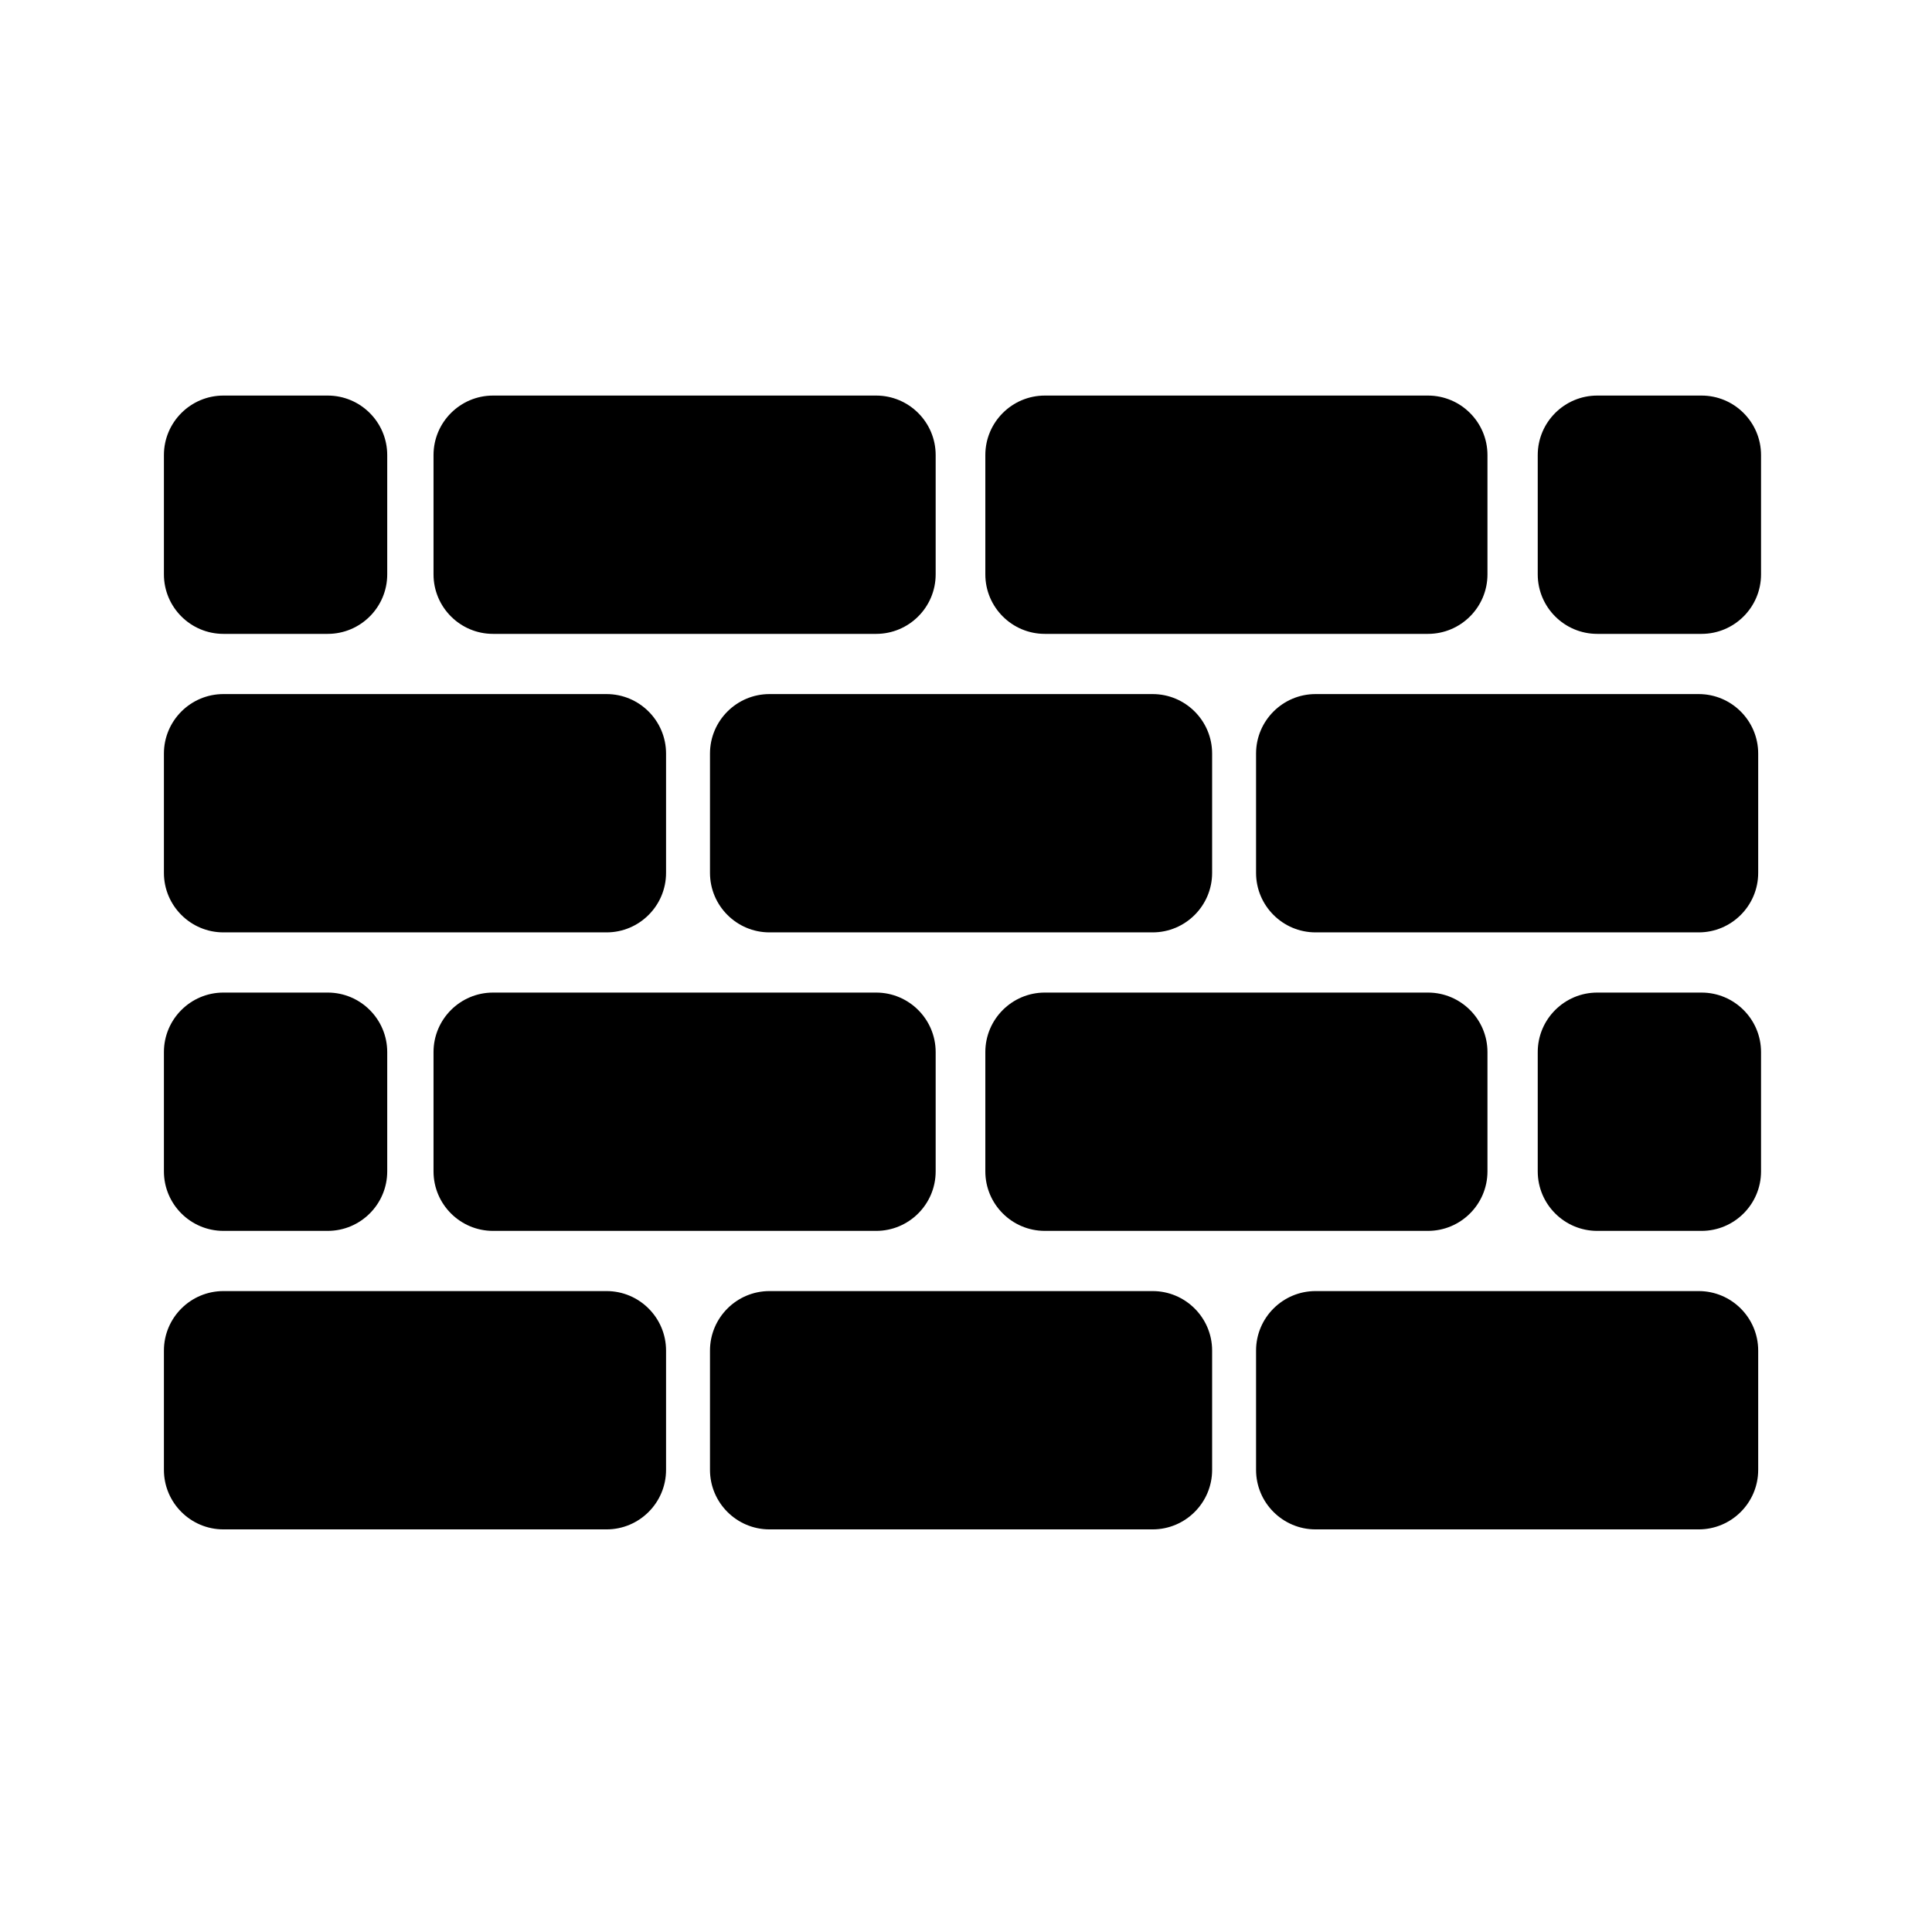
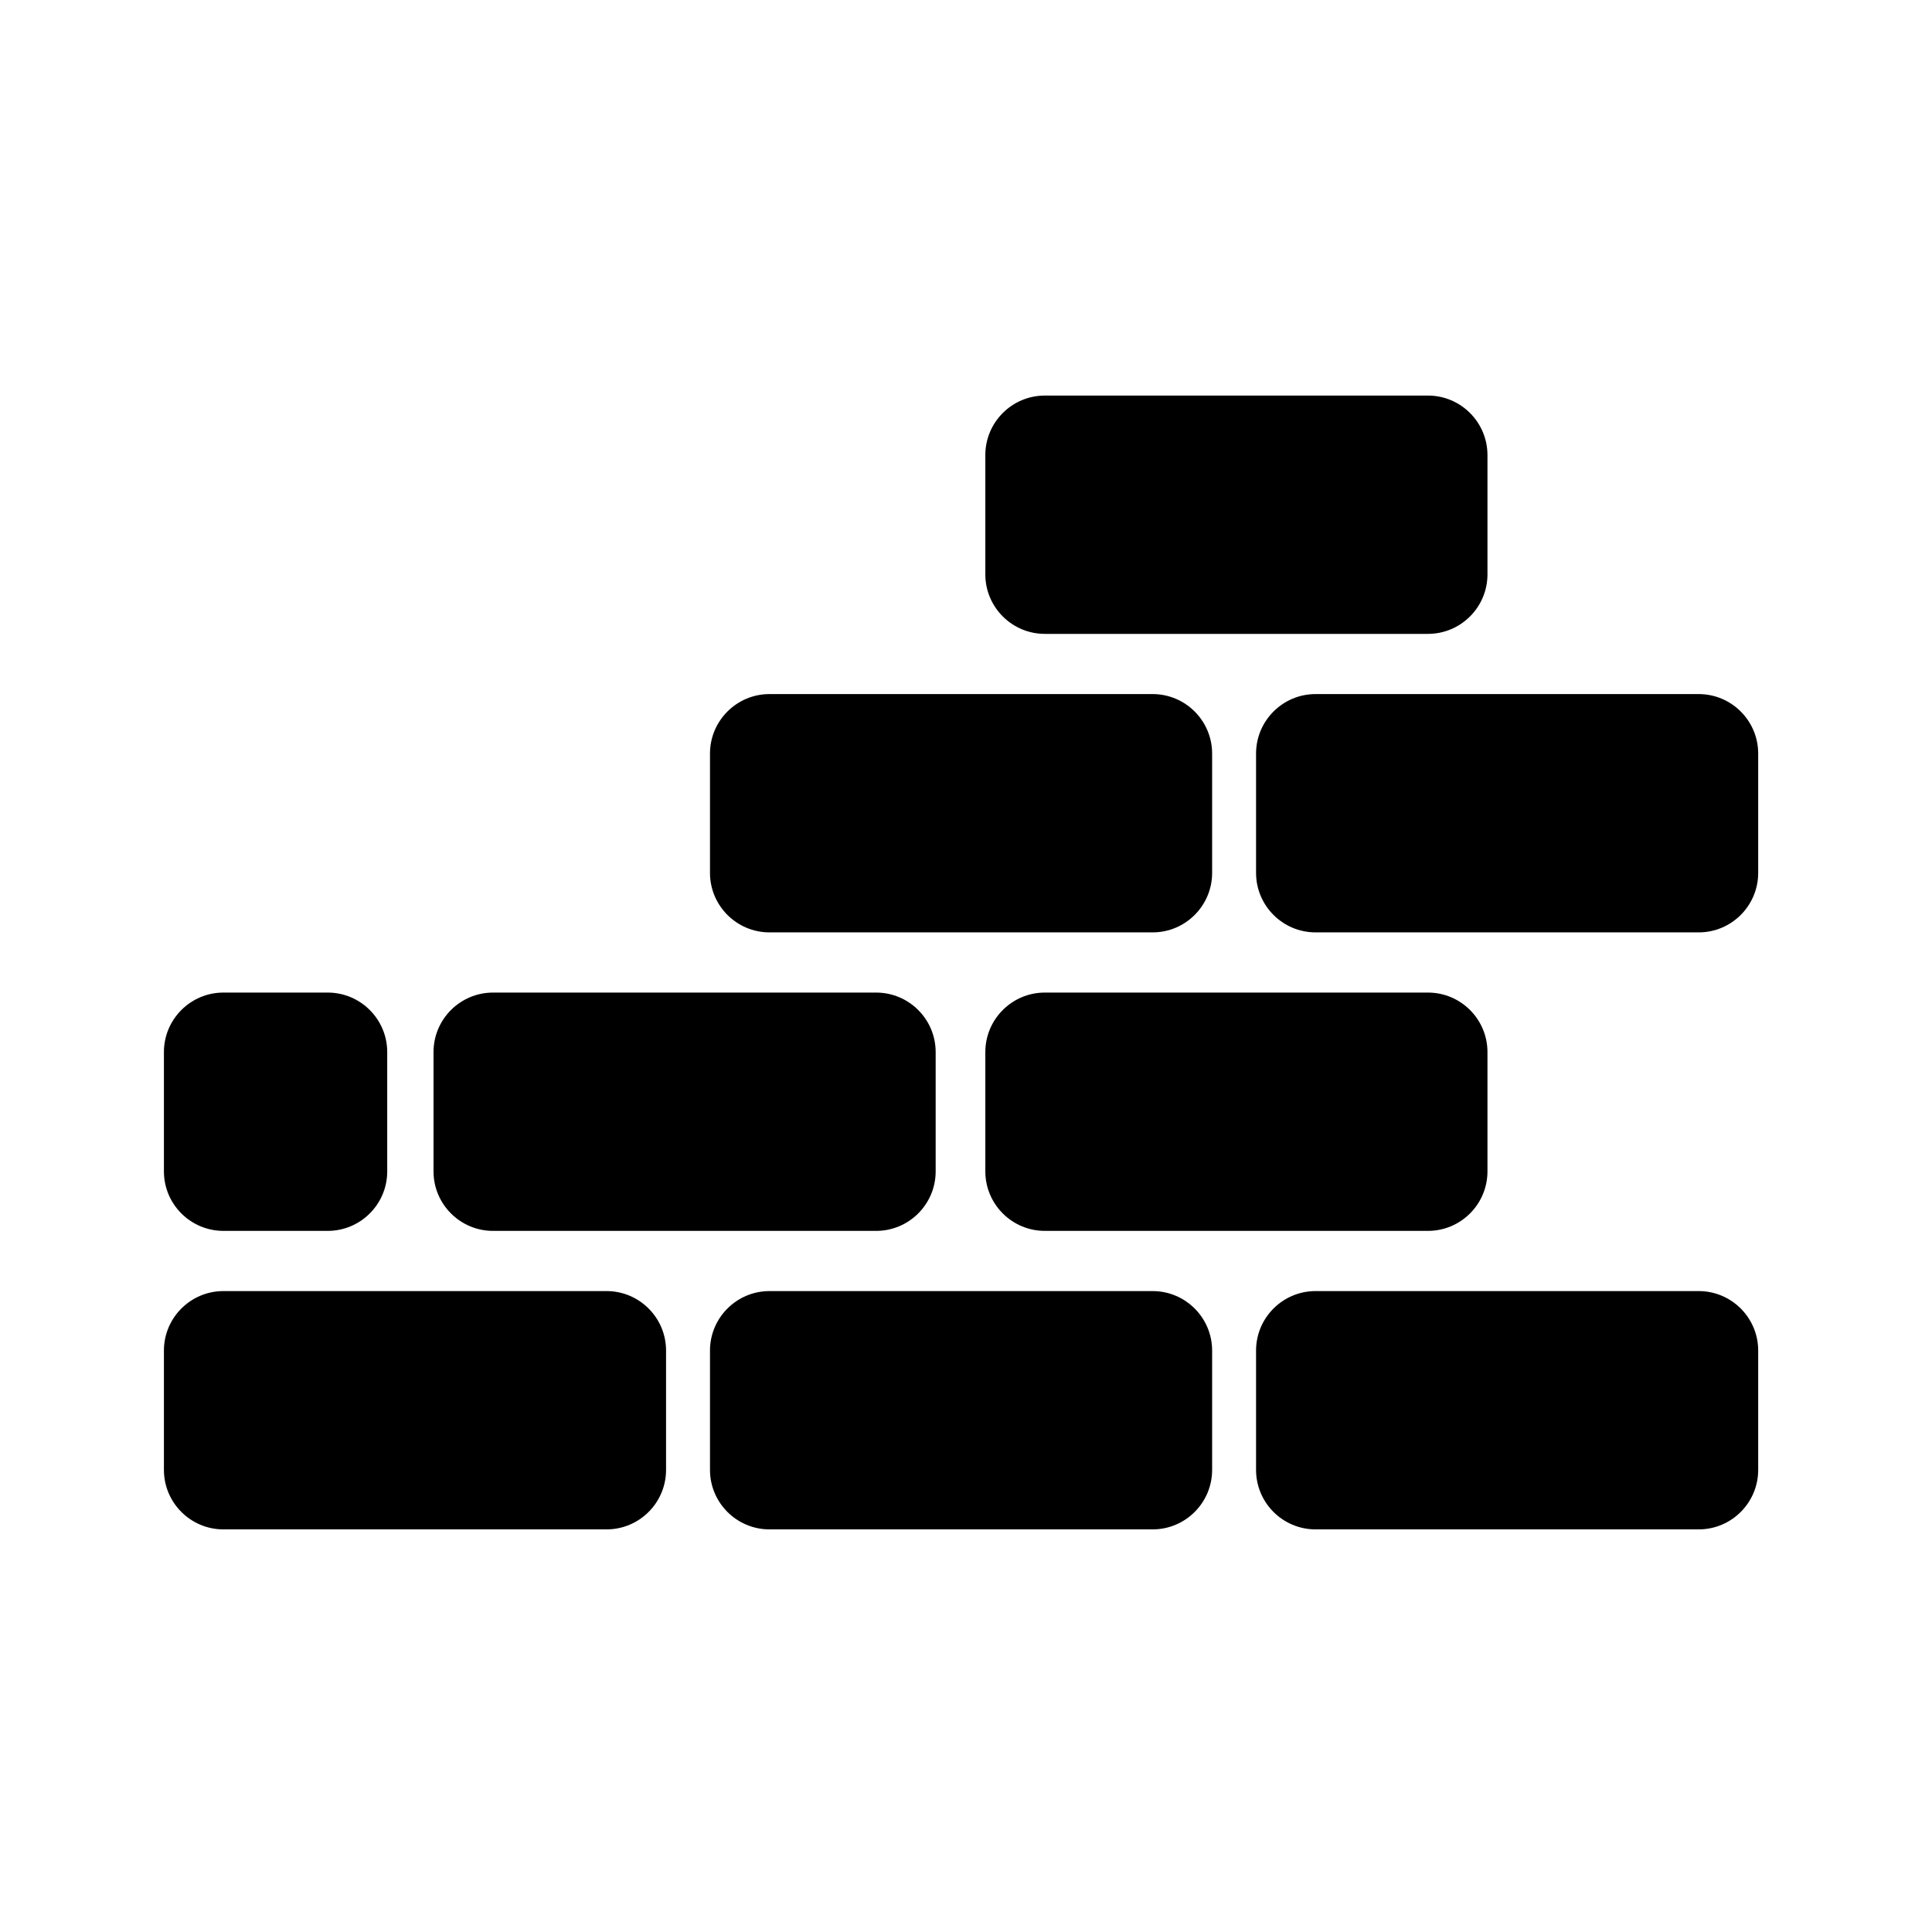
<svg xmlns="http://www.w3.org/2000/svg" width="100%" height="100%" viewBox="0 0 90 90" version="1.1" xml:space="preserve" style="fill-rule:evenodd;clip-rule:evenodd;stroke-linejoin:round;stroke-miterlimit:2;">
  <g transform="matrix(1,0,0,1,-0.489,-0.5)">
    <g transform="matrix(0.093,0,0,0.093,8.125,8.136)">
-       <path d="M29.8,384.923L221.721,384.923C238.153,384.923 251.521,371.555 251.521,355.123L251.521,295.357C251.521,278.925 238.153,265.557 221.721,265.557L29.8,265.557C13.368,265.557 0,278.925 0,295.357L0,355.123C0,371.555 13.368,384.923 29.8,384.923Z" style="fill-rule:nonzero;" />
-     </g>
+       </g>
    <g transform="matrix(0.093,0,0,0.093,8.125,8.136)">
      <path d="M525.048,355.123L525.048,295.357C525.048,278.925 511.68,265.557 495.248,265.557L303.327,265.557C286.895,265.557 273.527,278.925 273.527,295.357L273.527,355.123C273.527,371.555 286.895,384.923 303.327,384.923L495.248,384.923C511.68,384.923 525.048,371.555 525.048,355.123Z" style="fill-rule:nonzero;" />
    </g>
    <g transform="matrix(0.093,0,0,0.093,8.125,8.136)">
      <path d="M798.574,355.123L798.574,295.357C798.574,278.925 785.205,265.557 768.774,265.557L576.852,265.557C560.421,265.557 547.053,278.925 547.053,295.357L547.053,355.123C547.053,371.555 560.421,384.923 576.852,384.923L768.774,384.923C785.205,384.923 798.574,371.555 798.574,355.123Z" style="fill-rule:nonzero;" />
    </g>
    <g transform="matrix(0.093,0,0,0.093,8.125,8.136)">
-       <path d="M164.845,235.403L356.768,235.403C373.2,235.403 386.568,222.035 386.568,205.603L386.568,145.835C386.568,129.403 373.2,116.035 356.768,116.035L164.845,116.035C148.413,116.035 135.045,129.403 135.045,145.835L135.045,205.603C135.045,222.035 148.413,235.403 164.845,235.403Z" style="fill-rule:nonzero;" />
-     </g>
+       </g>
    <g transform="matrix(0.093,0,0,0.093,8.125,8.136)">
      <path d="M441.245,235.403L633.166,235.403C649.598,235.403 662.966,222.035 662.966,205.603L662.966,145.835C662.966,129.403 649.598,116.035 633.166,116.035L441.245,116.035C424.813,116.035 411.445,129.403 411.445,145.835L411.445,205.603C411.445,222.035 424.813,235.403 441.245,235.403Z" style="fill-rule:nonzero;" />
    </g>
    <g transform="matrix(0.093,0,0,0.093,8.125,8.136)">
-       <path d="M29.8,235.403L82.053,235.403C98.485,235.403 111.853,222.035 111.853,205.603L111.853,145.835C111.853,129.403 98.485,116.035 82.053,116.035L29.8,116.035C13.368,116.035 0,129.403 0,145.835L0,205.603C0,222.035 13.368,235.403 29.8,235.403Z" style="fill-rule:nonzero;" />
-     </g>
+       </g>
    <g transform="matrix(0.093,0,0,0.093,8.125,8.136)">
-       <path d="M770.2,116.035L717.949,116.035C701.517,116.035 688.149,129.403 688.149,145.837L688.149,205.603C688.149,222.035 701.517,235.403 717.949,235.403L770.2,235.403C786.632,235.403 800,222.035 800,205.603L800,145.837C800,129.403 786.632,116.035 770.2,116.035Z" style="fill-rule:nonzero;" />
-     </g>
+       </g>
    <g transform="matrix(0.093,0,0,0.093,8.125,8.136)">
      <path d="M221.721,564.597L29.8,564.597C13.368,564.597 0,577.965 0,594.397L0,654.165C0,670.597 13.368,683.965 29.8,683.965L221.721,683.965C238.153,683.965 251.521,670.597 251.521,654.165L251.521,594.397C251.521,577.965 238.155,564.597 221.721,564.597Z" style="fill-rule:nonzero;" />
    </g>
    <g transform="matrix(0.093,0,0,0.093,8.125,8.136)">
      <path d="M495.248,564.597L303.327,564.597C286.895,564.597 273.527,577.965 273.527,594.397L273.527,654.165C273.527,670.597 286.895,683.965 303.327,683.965L495.248,683.965C511.68,683.965 525.048,670.597 525.048,654.165L525.048,594.397C525.048,577.965 511.68,564.597 495.248,564.597Z" style="fill-rule:nonzero;" />
    </g>
    <g transform="matrix(0.093,0,0,0.093,8.125,8.136)">
      <path d="M768.774,564.597L576.852,564.597C560.421,564.597 547.053,577.965 547.053,594.397L547.053,654.165C547.053,670.597 560.421,683.965 576.852,683.965L768.774,683.965C785.205,683.965 798.574,670.597 798.574,654.165L798.574,594.397C798.574,577.965 785.205,564.597 768.774,564.597Z" style="fill-rule:nonzero;" />
    </g>
    <g transform="matrix(0.093,0,0,0.093,8.125,8.136)">
      <path d="M164.845,415.077C148.413,415.077 135.045,428.445 135.045,444.877L135.045,504.645C135.045,521.077 148.413,534.445 164.845,534.445L356.768,534.445C373.2,534.445 386.568,521.077 386.568,504.645L386.568,444.877C386.568,428.445 373.2,415.077 356.768,415.077L164.845,415.077Z" style="fill-rule:nonzero;" />
    </g>
    <g transform="matrix(0.093,0,0,0.093,8.125,8.136)">
      <path d="M441.245,534.443L633.166,534.443C649.598,534.443 662.966,521.075 662.966,504.643L662.966,444.875C662.966,428.443 649.598,415.075 633.166,415.075L441.245,415.075C424.813,415.075 411.445,428.443 411.445,444.875L411.445,504.643C411.445,521.075 424.813,534.443 441.245,534.443Z" style="fill-rule:nonzero;" />
    </g>
    <g transform="matrix(0.093,0,0,0.093,8.125,8.136)">
      <path d="M29.8,534.443L82.053,534.443C98.485,534.443 111.853,521.075 111.853,504.643L111.853,444.875C111.853,428.443 98.485,415.075 82.053,415.075L29.8,415.075C13.368,415.075 0,428.443 0,444.875L0,504.643C0,521.075 13.368,534.443 29.8,534.443Z" style="fill-rule:nonzero;" />
    </g>
    <g transform="matrix(0.093,0,0,0.093,8.125,8.136)">
-       <path d="M770.2,415.077L717.949,415.077C701.517,415.077 688.149,428.445 688.149,444.877L688.149,504.645C688.149,521.077 701.517,534.445 717.949,534.445L770.2,534.445C786.632,534.445 800,521.077 800,504.645L800,444.877C800,428.445 786.632,415.077 770.2,415.077Z" style="fill-rule:nonzero;" />
-     </g>
+       </g>
  </g>
</svg>